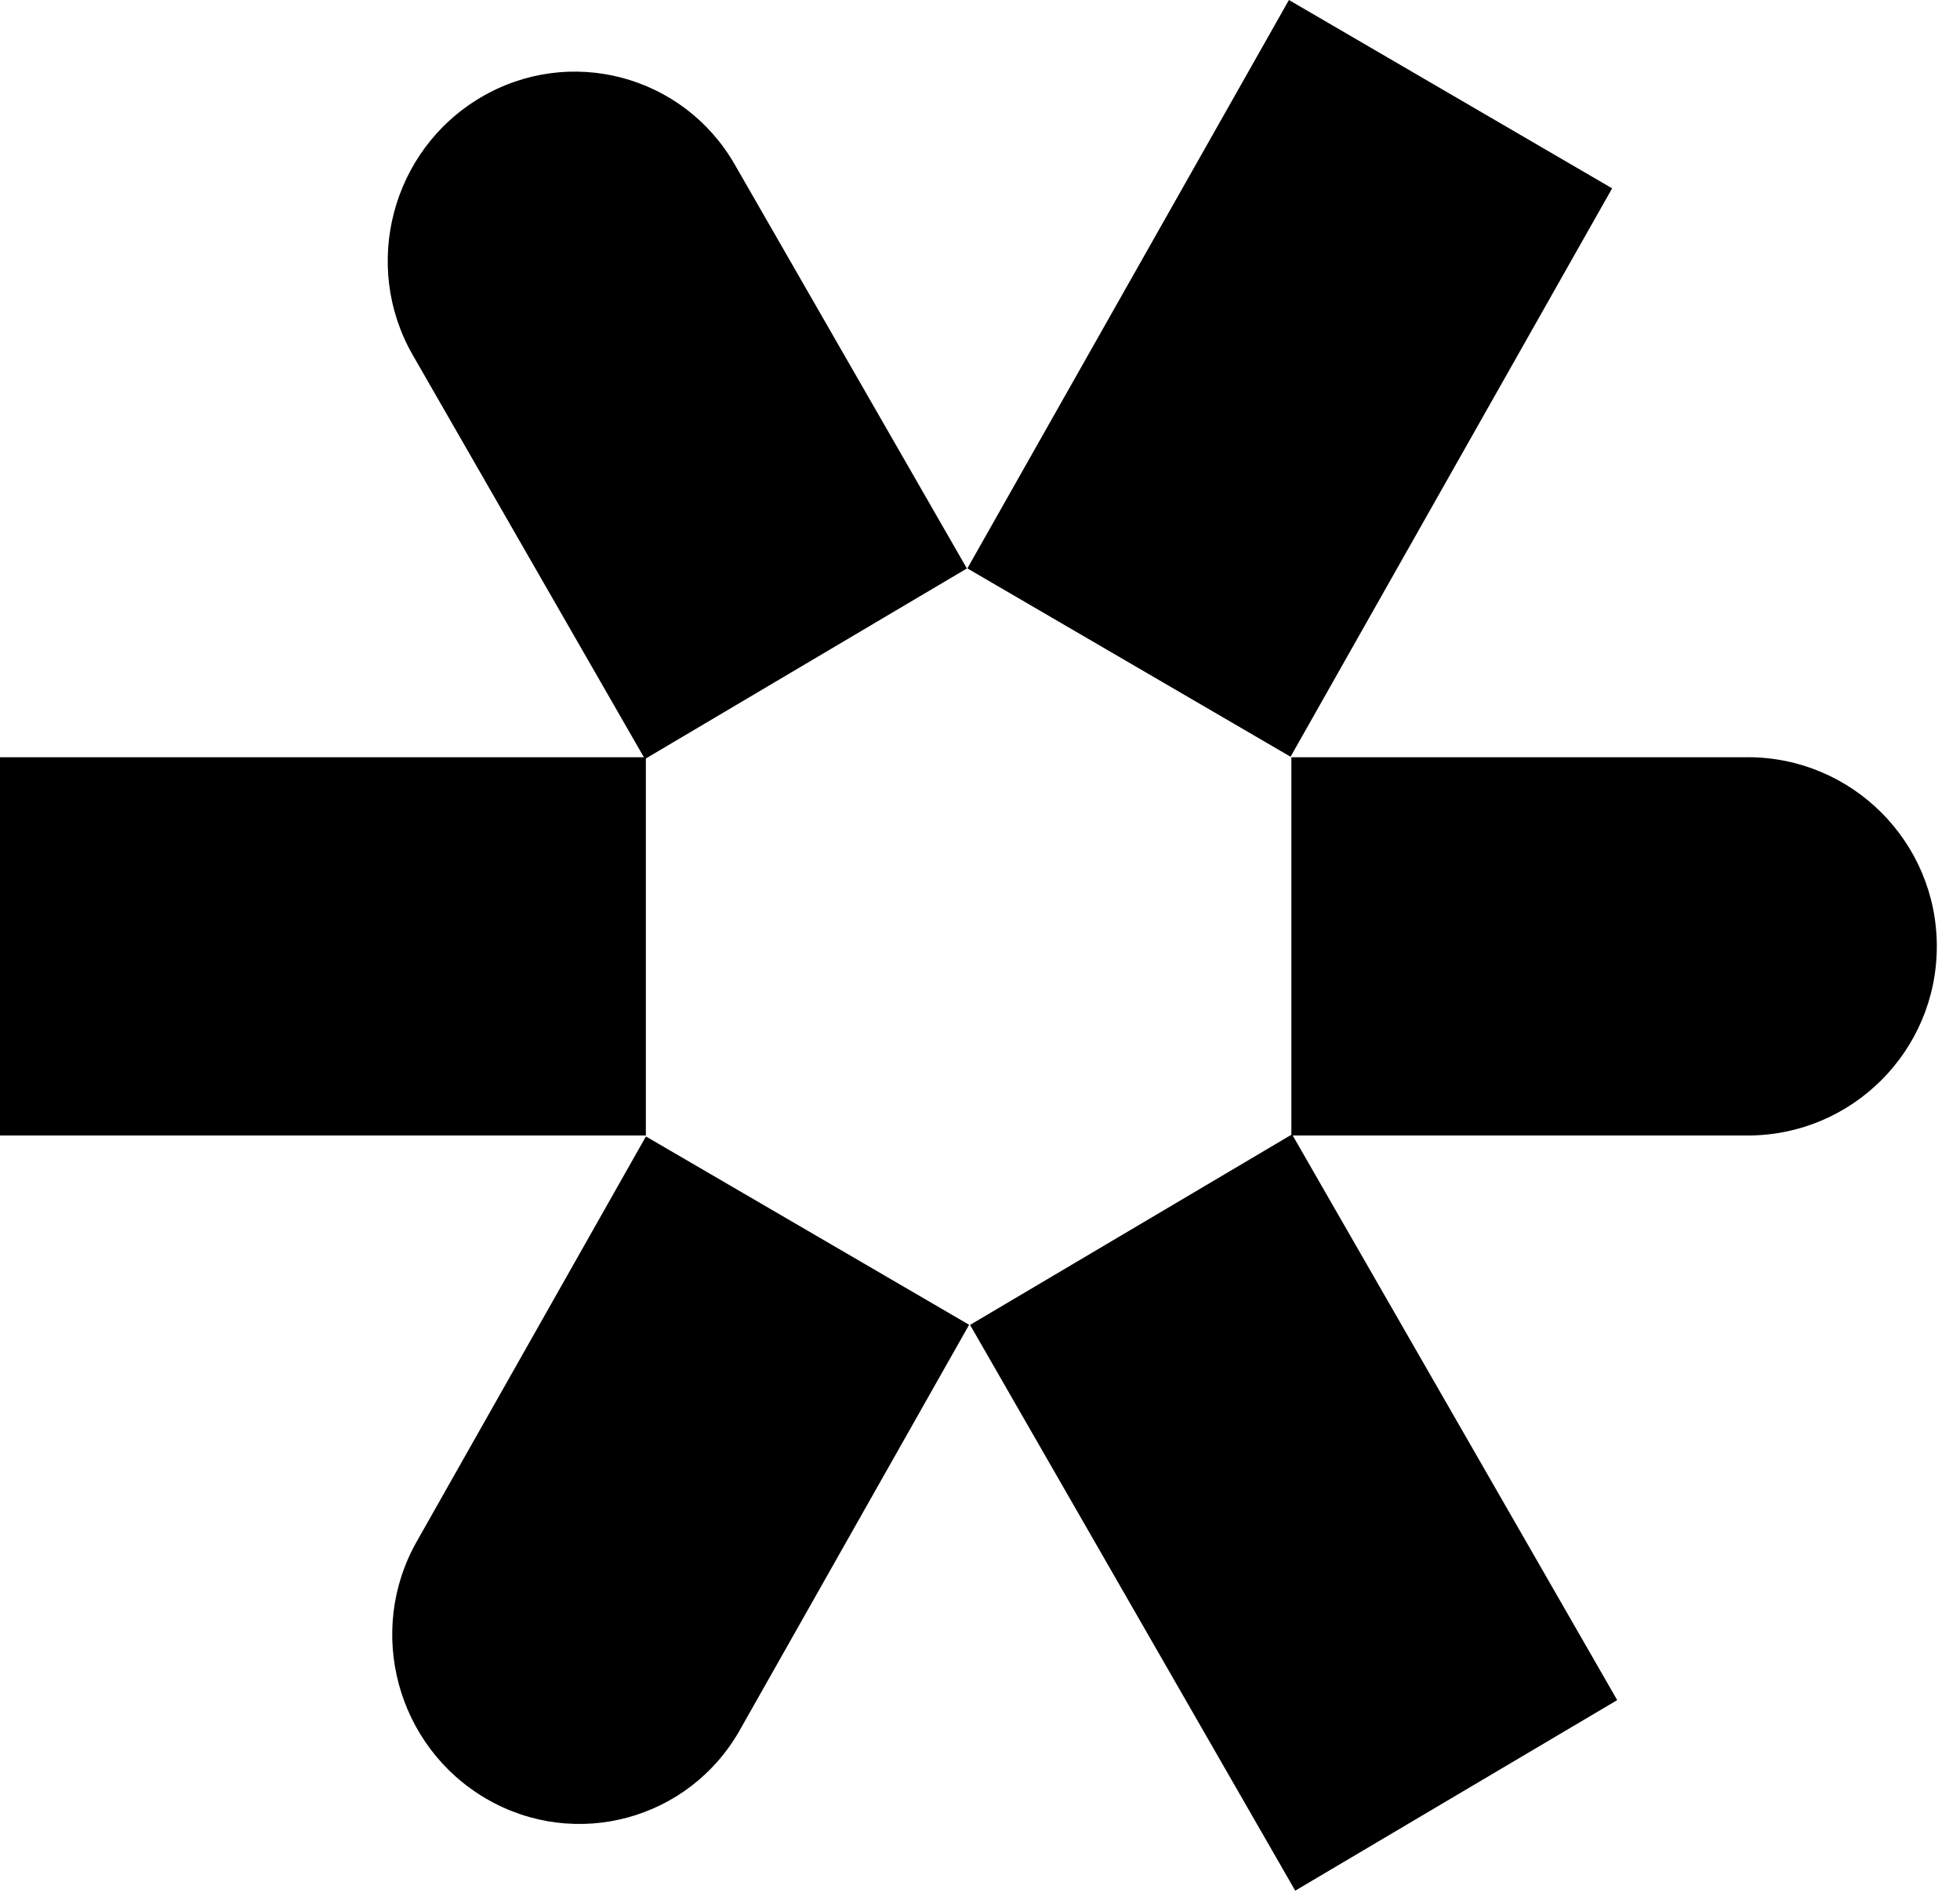
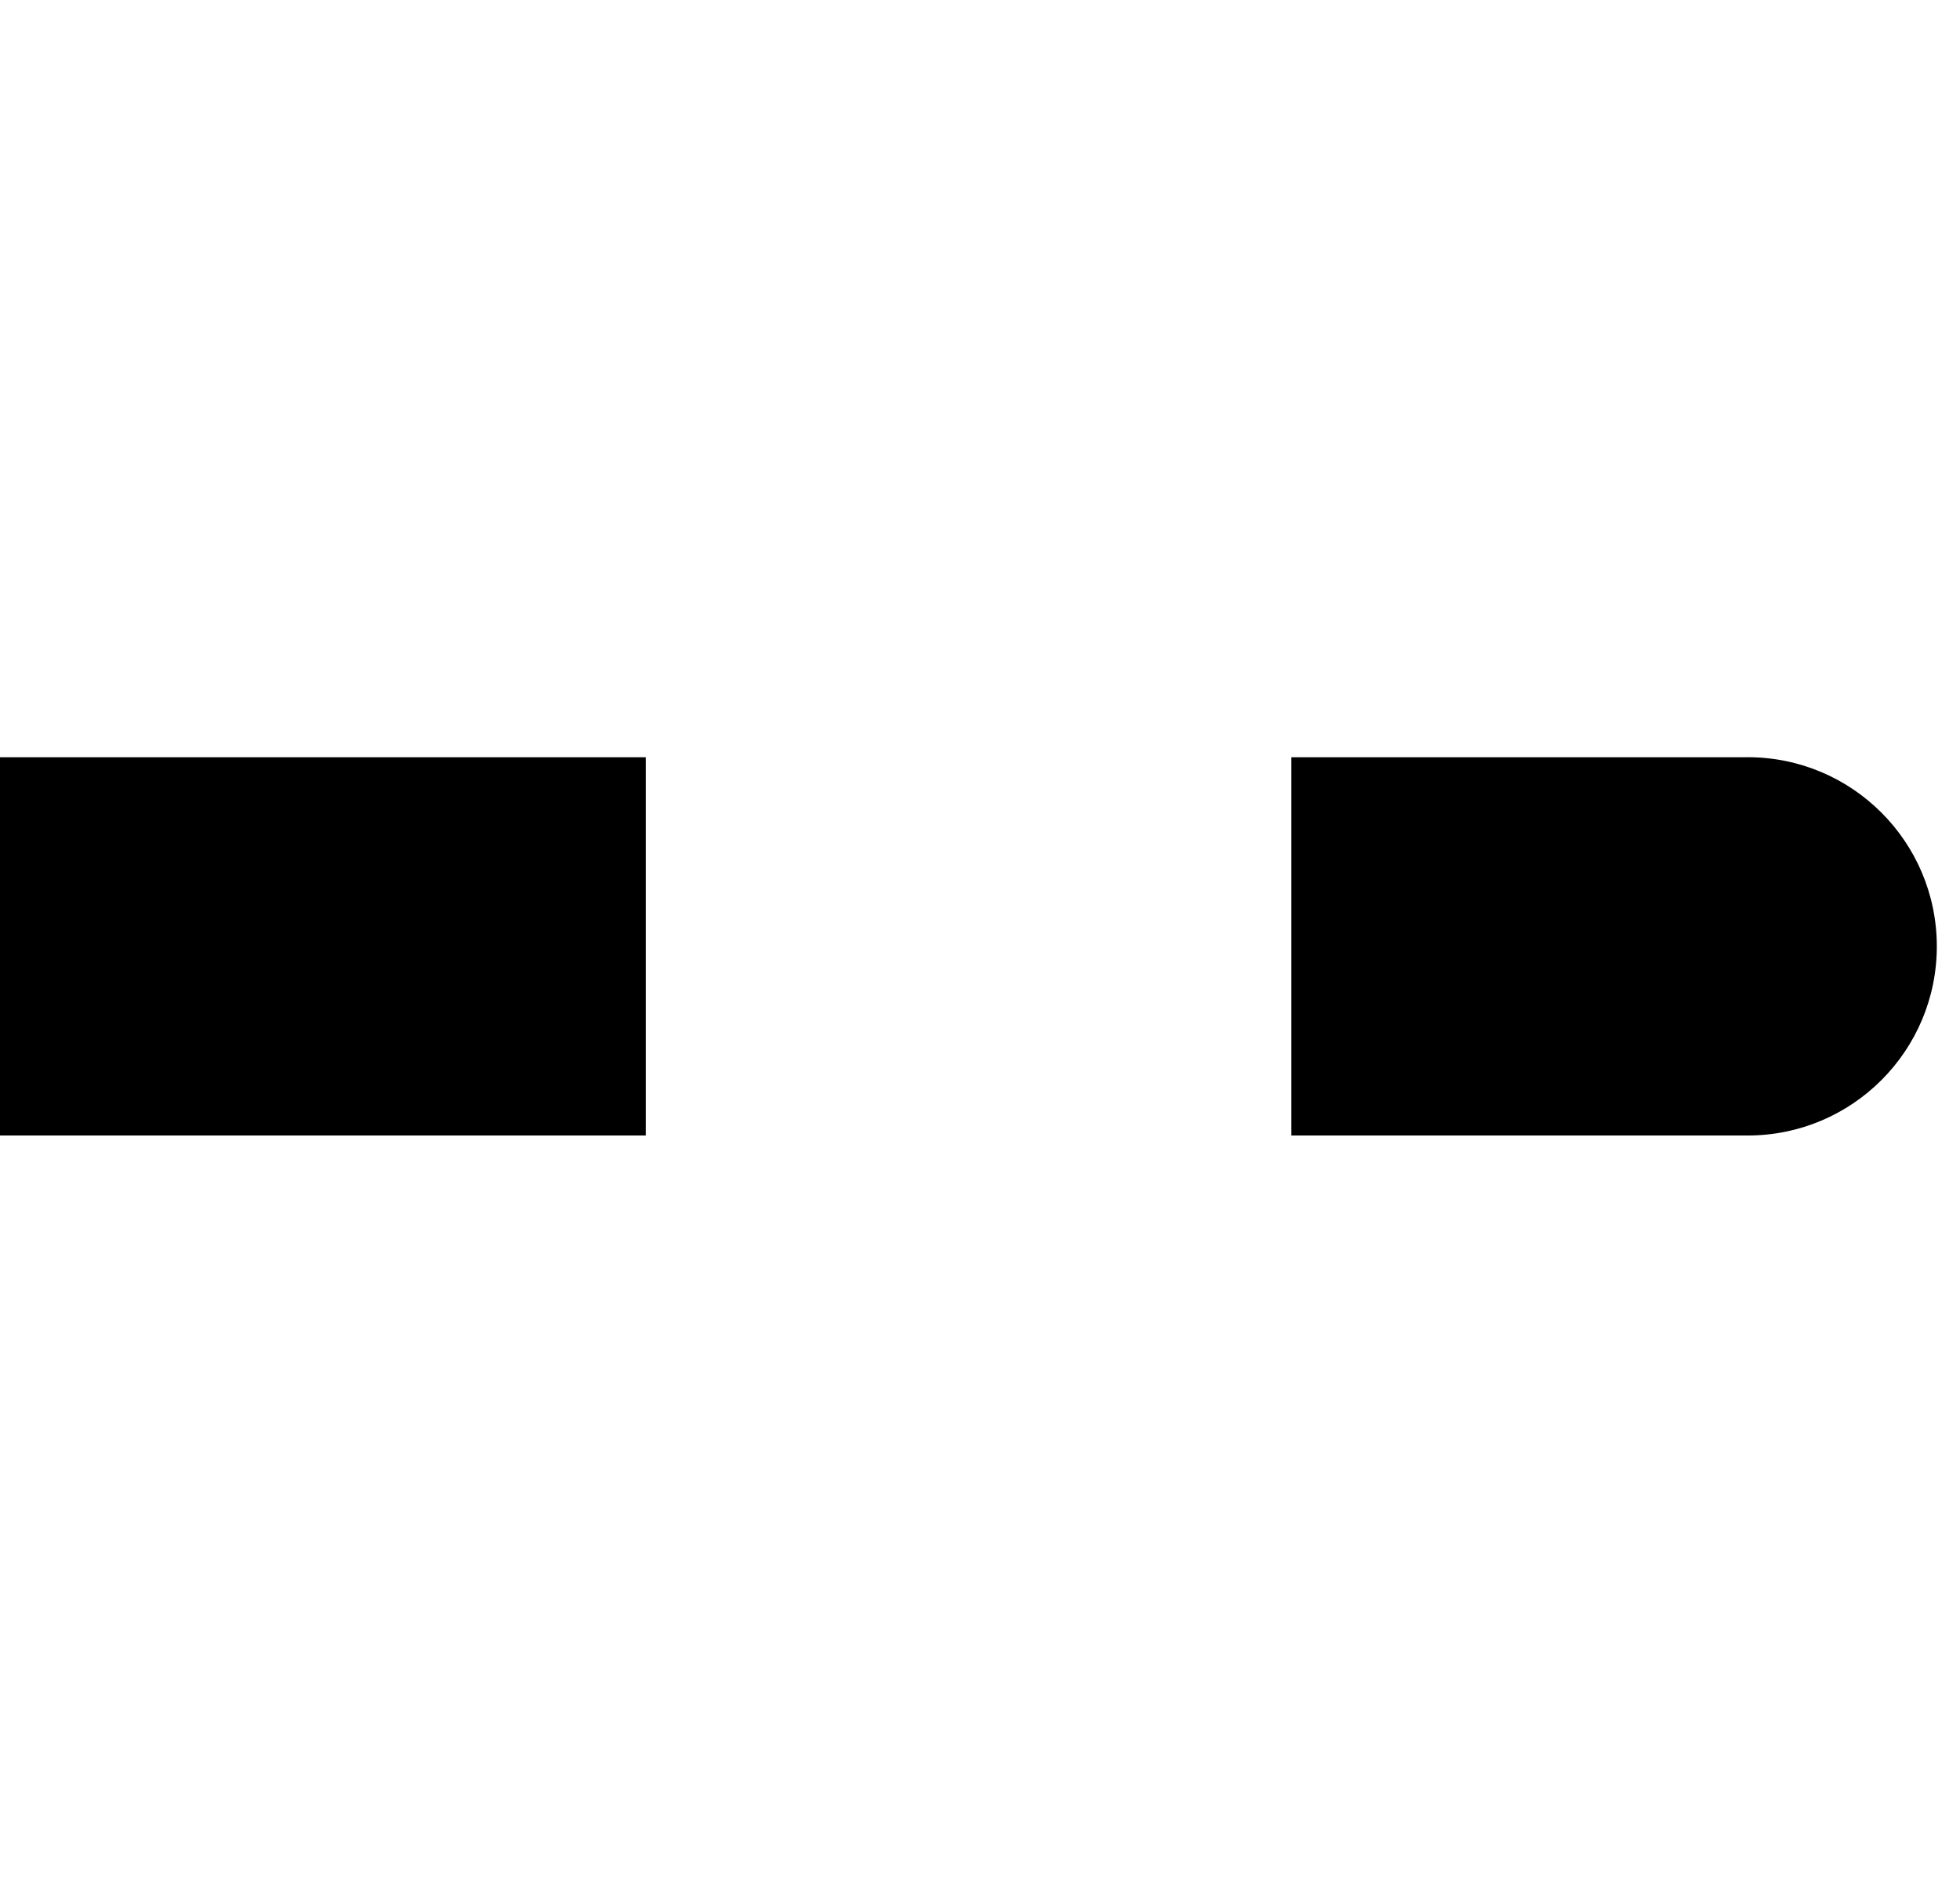
<svg xmlns="http://www.w3.org/2000/svg" fill="none" viewBox="0 0 29 28">
  <style>
		g {
		fill: #000;

		@media (prefers-color-scheme: dark) {
		fill: #fff;
		}
		}
	</style>
  <g>
    <path d="M9.556 11.202H0v5.595h9.556v-5.595ZM25.859 11.202h-6.752v5.595h6.752c1.545 0 2.798-1.252 2.798-2.798 0-1.545-1.253-2.798-2.798-2.798Z" />
-     <path d="m14.306 8.409-3.435-5.976c-.762-1.325-2.446-1.768-3.761-.99-1.315.778-1.764 2.484-1.003 3.809l3.435 5.976 4.764-2.819ZM23.928 25.149l-4.811-8.369-4.764 2.819 4.811 8.369 4.764-2.819ZM19.095 11.194l4.758-8.408-4.782-2.786L14.313 8.408l4.782 2.786ZM10.947 25.591l3.392-5.994-4.782-2.786-3.392 5.994c-.753 1.33-.292 3.032 1.028 3.802 1.321.769 3.001.315 3.754-1.015Z" />
  </g>
</svg>